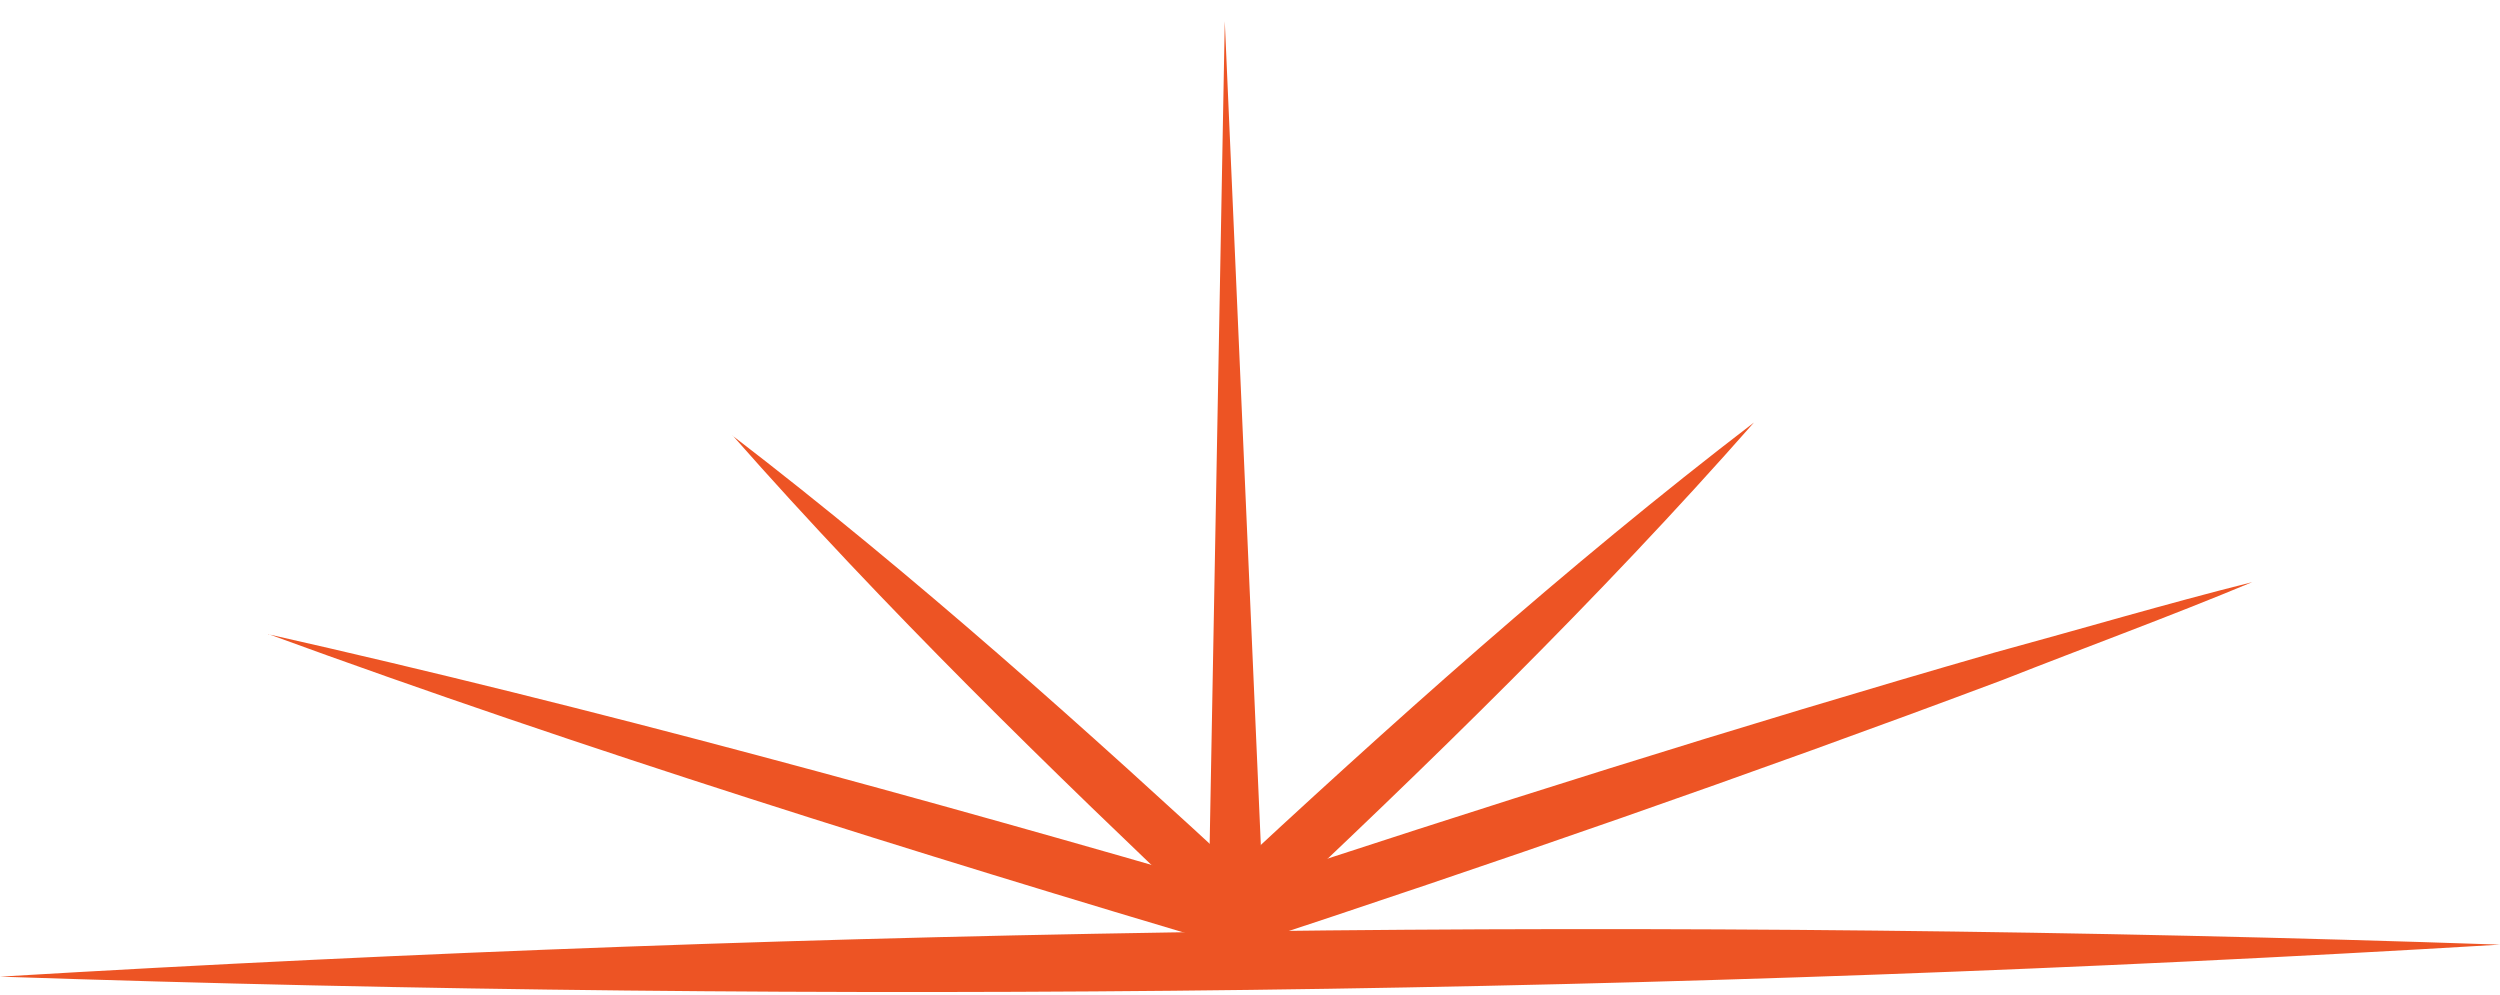
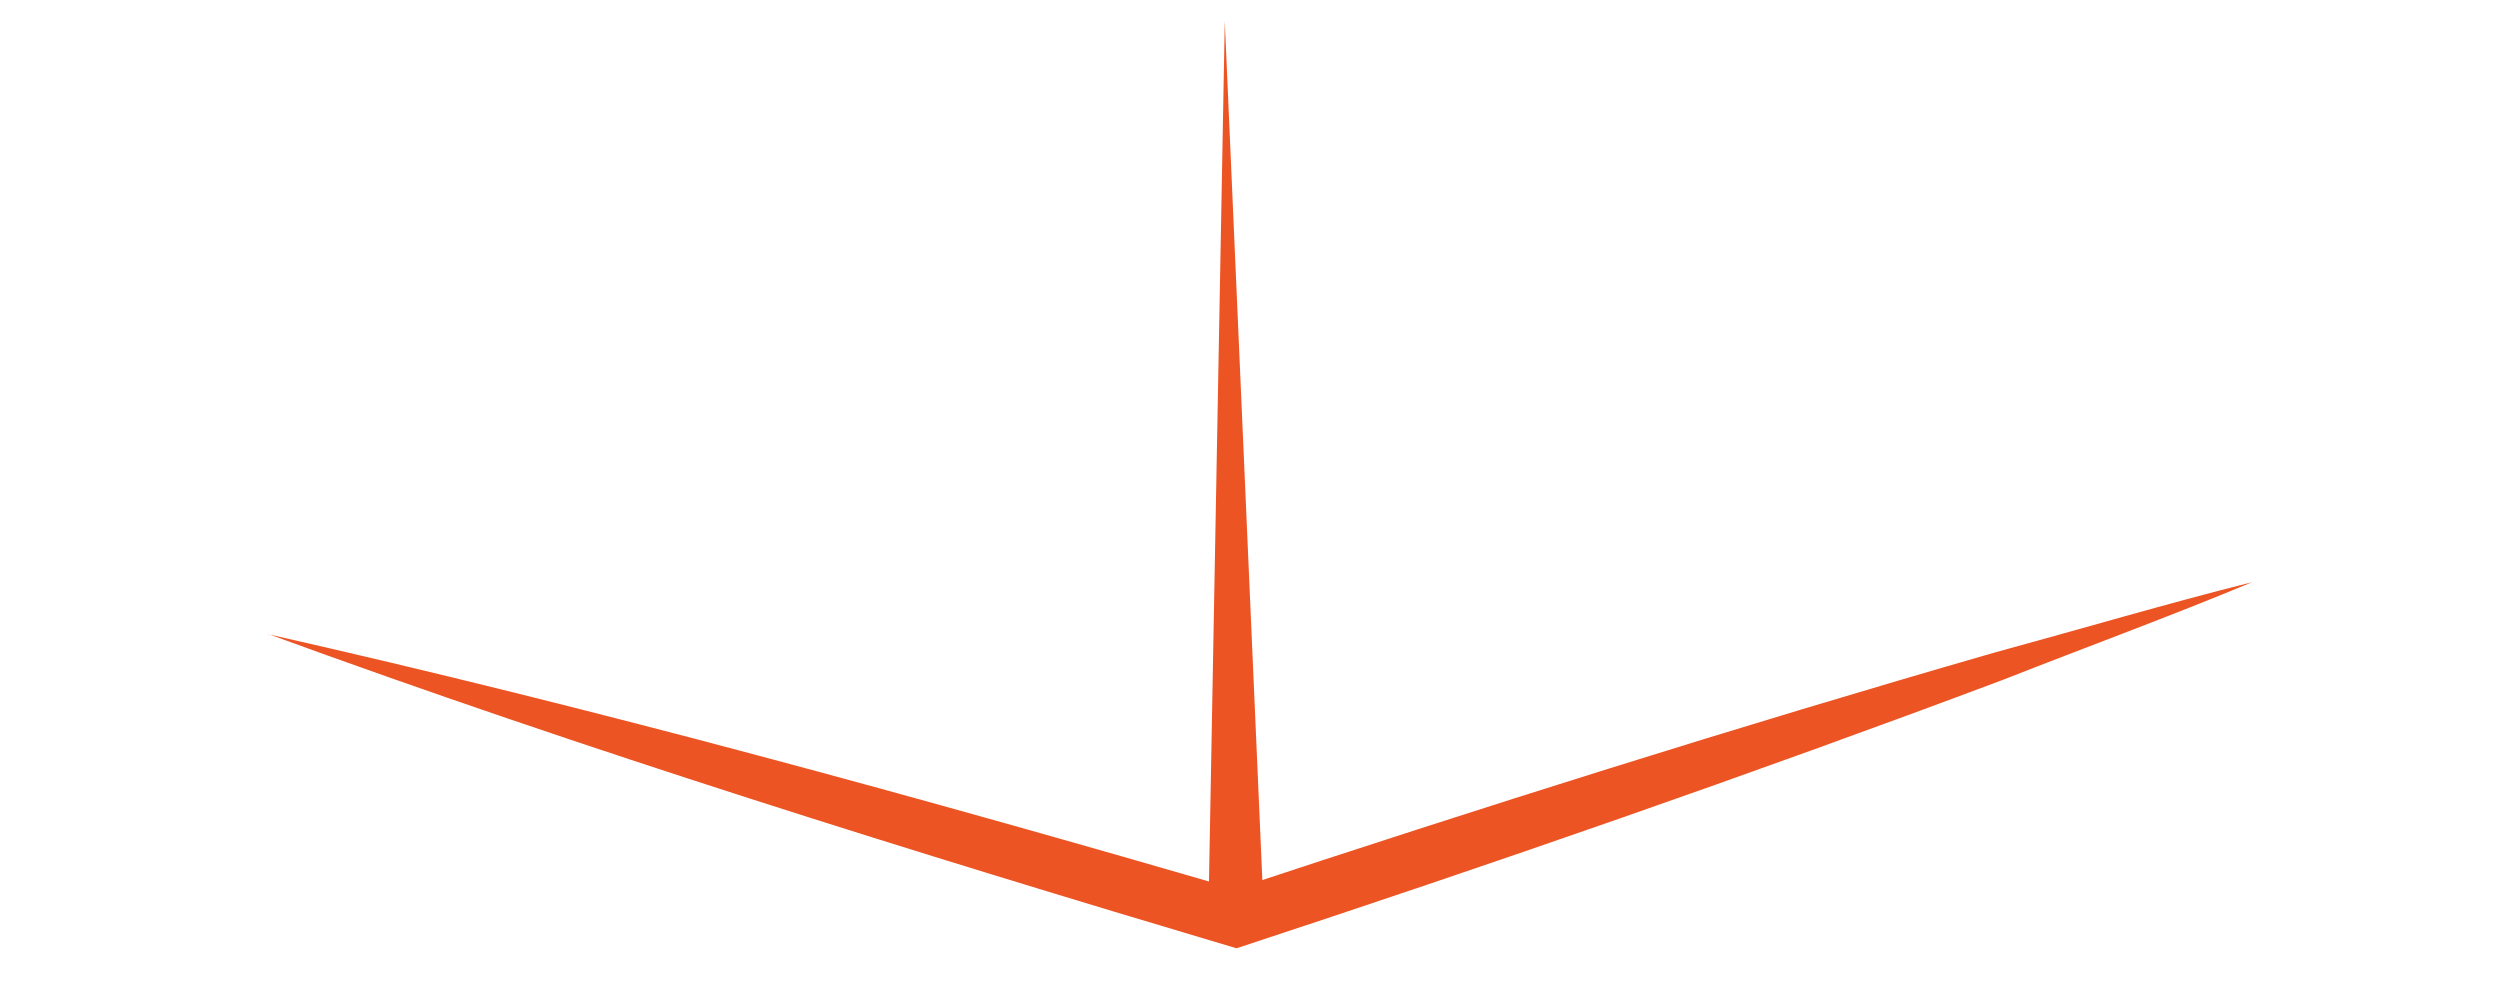
<svg xmlns="http://www.w3.org/2000/svg" width="103" height="41" viewBox="0 0 103 41" fill="none">
  <g clip-path="url(#clip0_202_1217)">
-     <path d="M0 40.238C34.31 38.194 68.65 37.741 103 38.919C68.69 40.973 34.35 41.396 0 40.238Z" fill="#ED5424" />
    <path d="M11.042 26.129C24.573 29.181 37.944 32.867 51.254 36.734H50.562C61.031 33.269 71.551 29.946 82.141 26.895C85.695 25.928 89.218 24.881 92.791 23.984C89.389 25.404 85.936 26.663 82.513 28.013C72.073 31.93 61.533 35.586 50.943 39.07C37.542 35.082 24.182 30.923 11.042 26.119V26.129Z" fill="#ED5424" />
    <path d="M49.769 38.526L50.461 0.873L52.107 38.496L49.769 38.526Z" fill="#ED5424" />
-     <path d="M30.184 17.952C37.713 23.733 44.759 30.057 51.716 36.492H50.13C57.267 29.855 64.504 23.35 72.263 17.408C65.809 24.739 58.822 31.527 51.716 38.194L50.923 38.939L50.13 38.194C43.243 31.678 36.468 25.072 30.184 17.942V17.952Z" fill="#ED5424" />
  </g>
  <defs>
    <clipPath id="clip0_202_1217">
      <rect width="103" height="40" fill="white" transform="translate(0 0.873)" />
    </clipPath>
  </defs>
</svg>